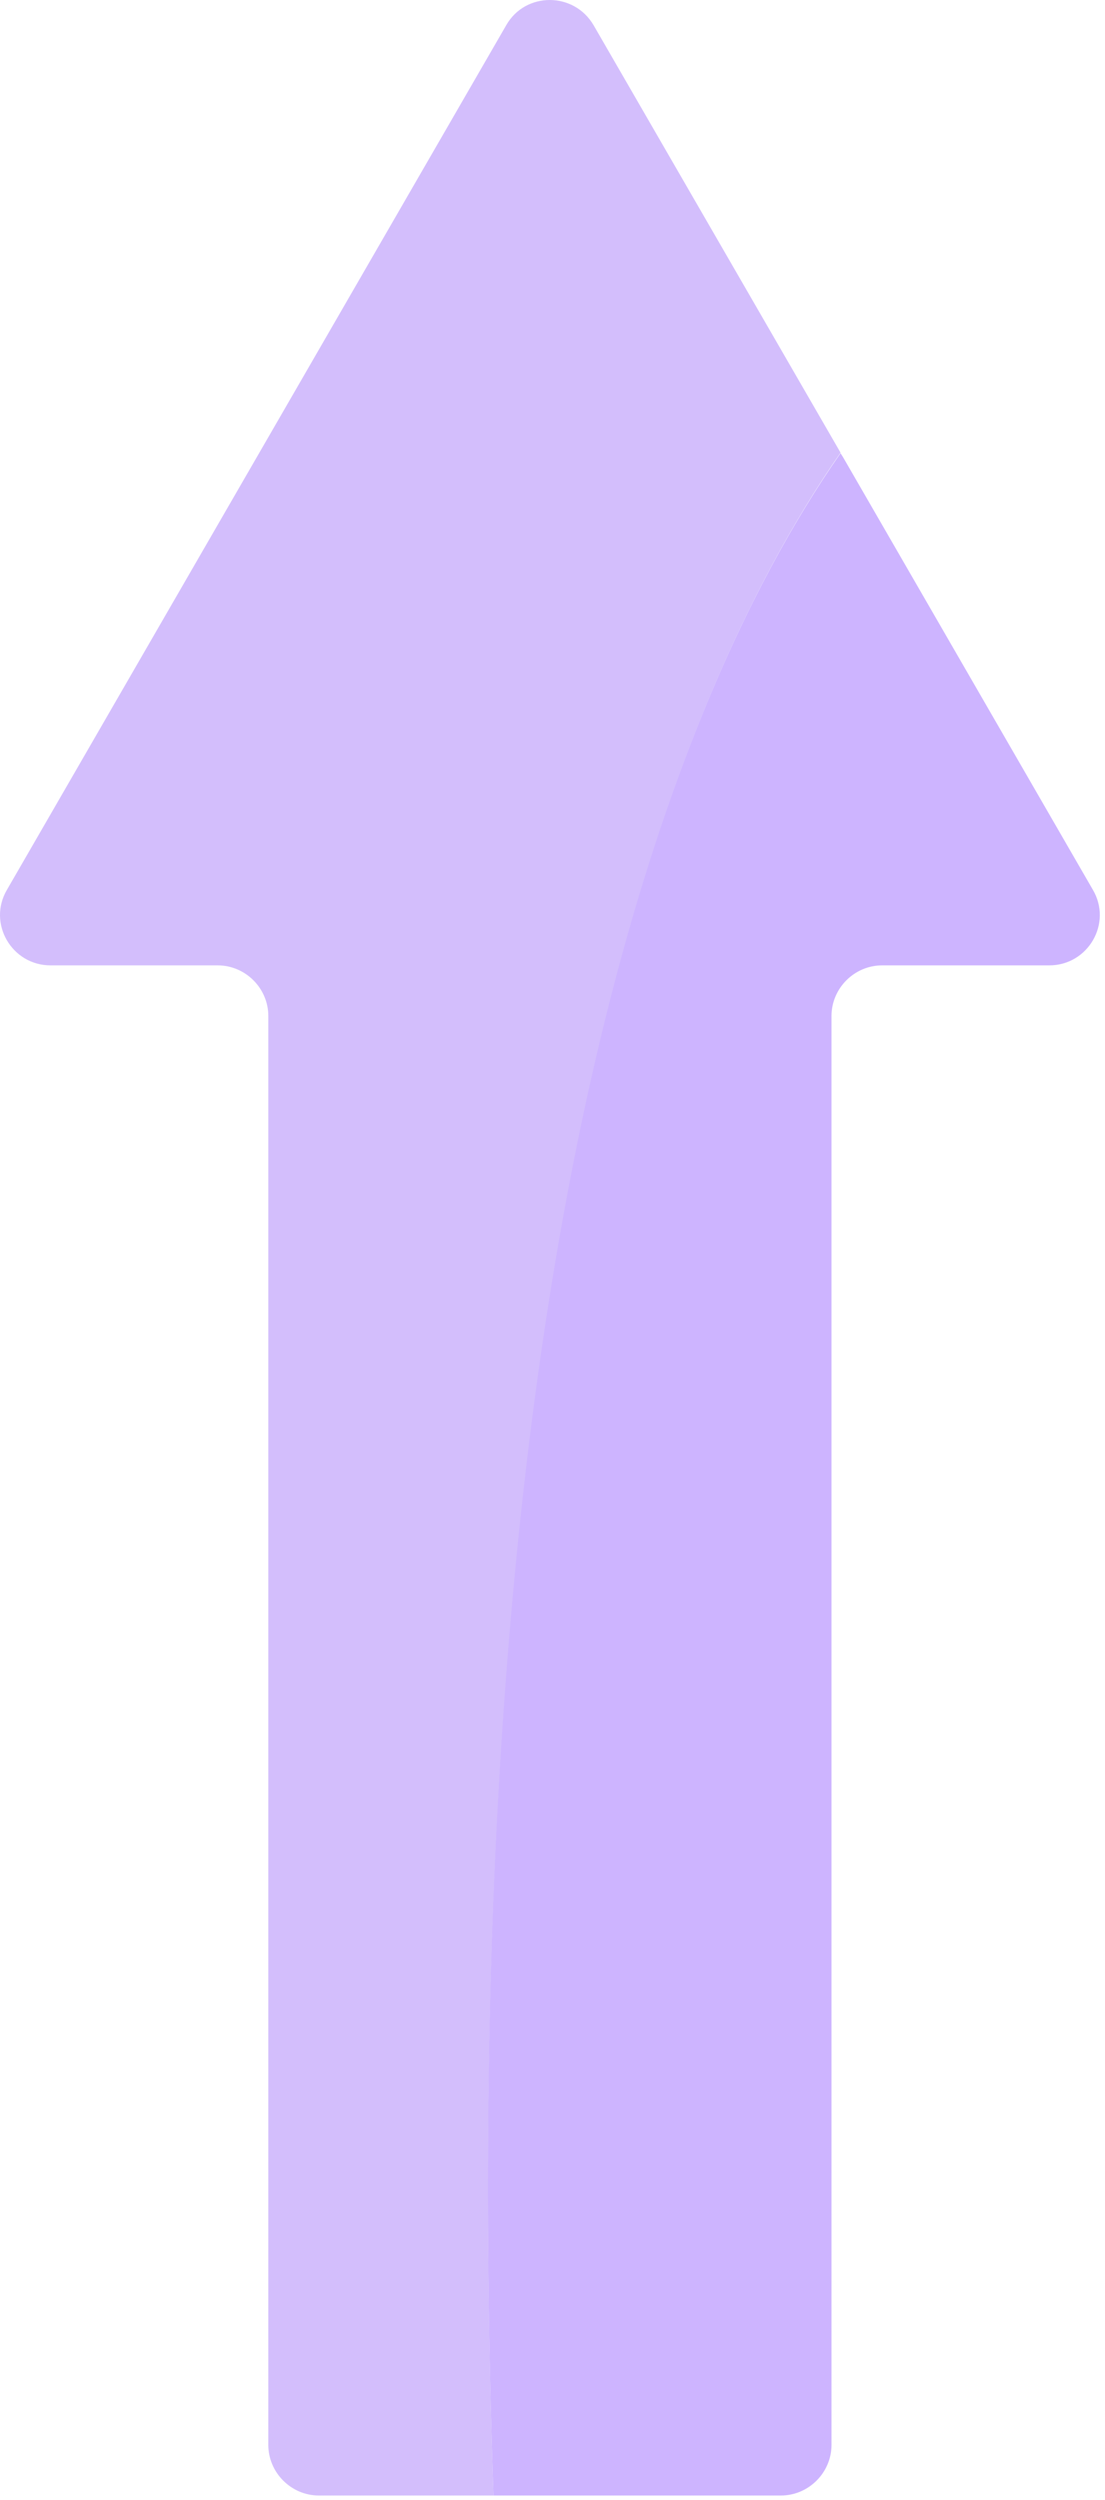
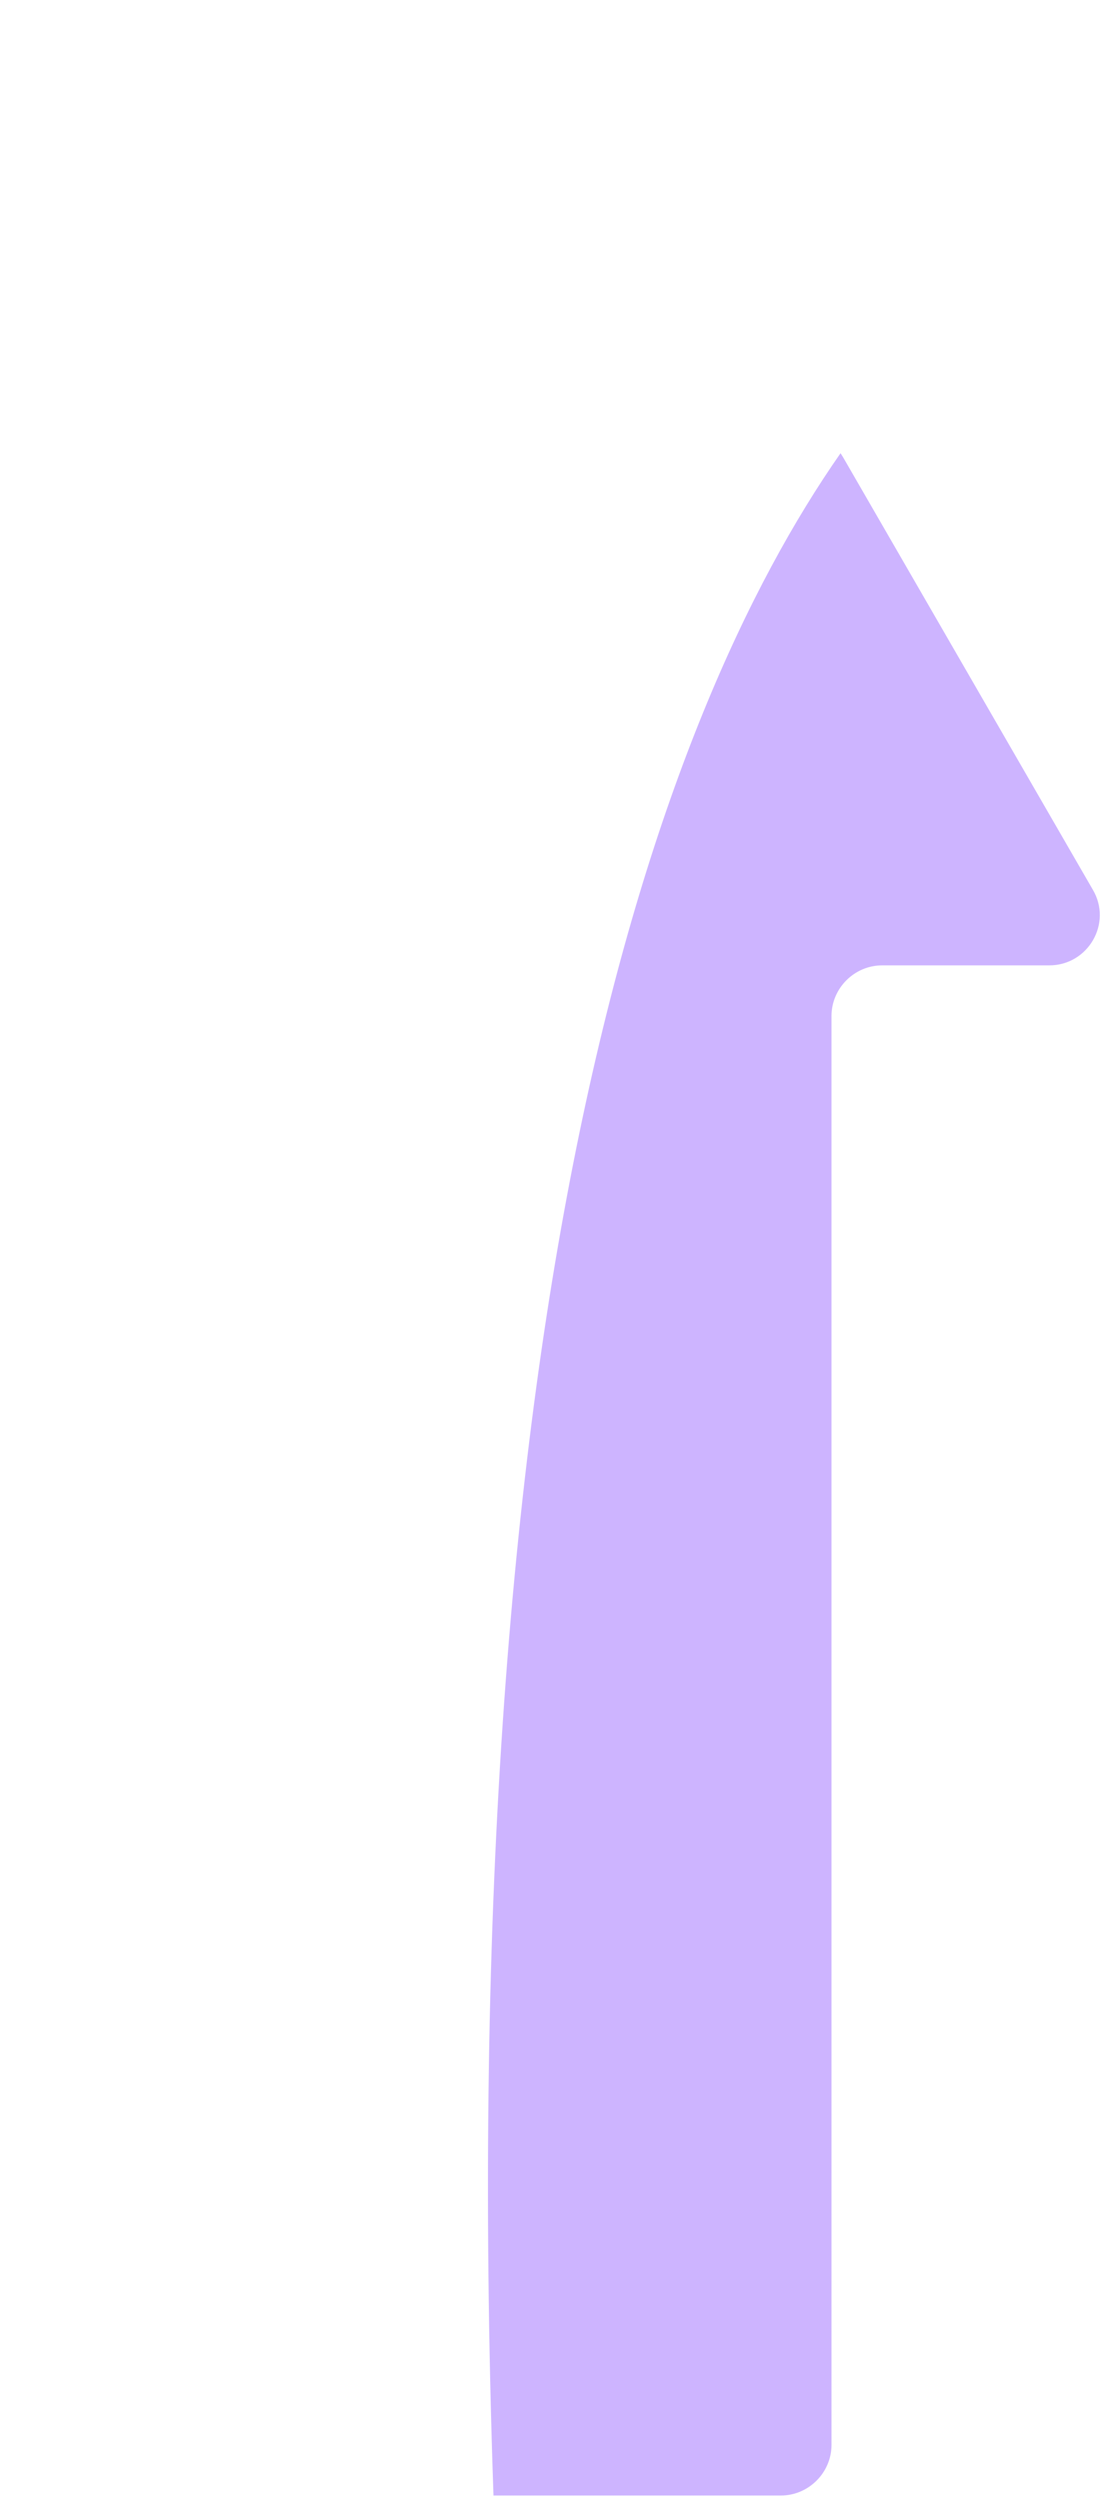
<svg xmlns="http://www.w3.org/2000/svg" width="84" height="190" viewBox="0 0 84 190" fill="none">
-   <path d="M63.897 34.405L45.121 1.912C43.624 -0.637 39.941 -0.637 38.485 1.912L19.507 34.769L0.529 67.626C-0.968 70.176 0.893 73.372 3.847 73.372H16.553C18.657 73.372 20.397 75.112 20.397 77.216V185.823C20.397 187.928 22.137 189.668 24.241 189.668H37.514C34.357 97.408 50.017 54.354 63.897 34.405Z" fill="#D3BEFC" />
  <path d="M64.099 34.769L63.897 34.445C49.977 54.394 34.318 97.449 37.514 189.667H59.365C61.469 189.667 63.209 187.927 63.209 185.823V77.216C63.209 75.112 64.949 73.372 67.053 73.372H79.759C82.713 73.372 84.575 70.175 83.077 67.626L64.099 34.769Z" fill="#CDB4FF" />
</svg>